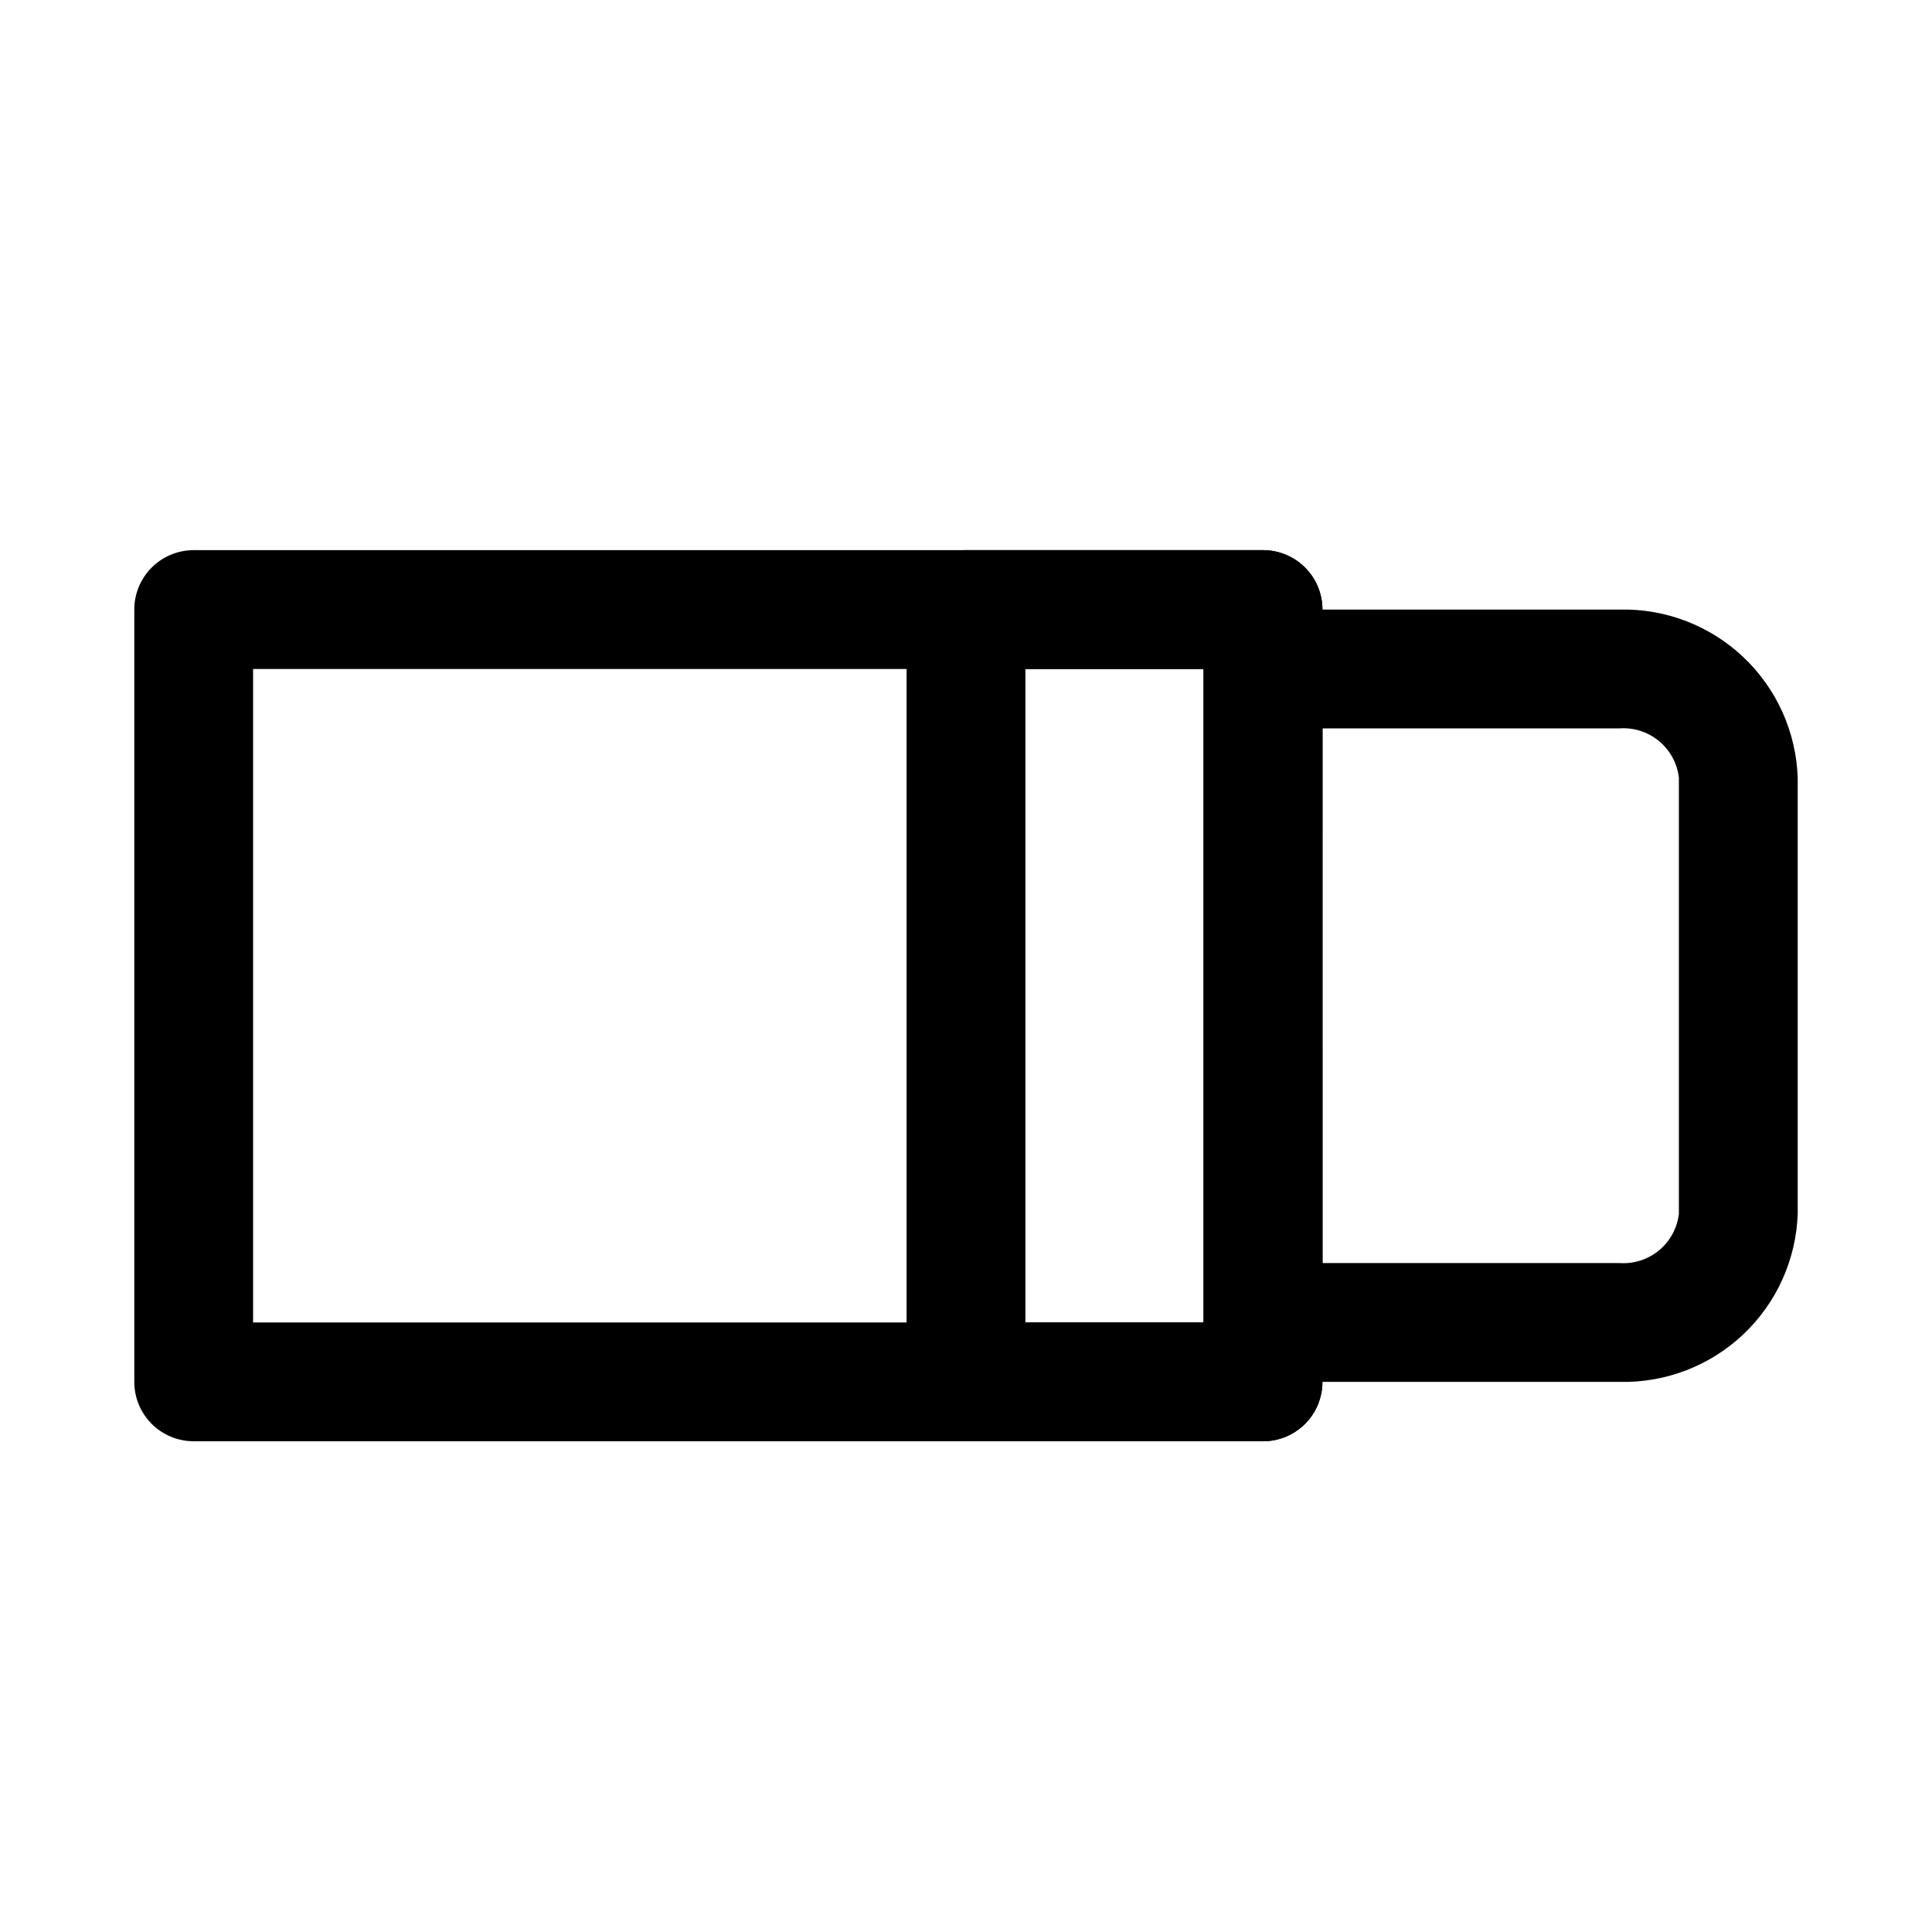
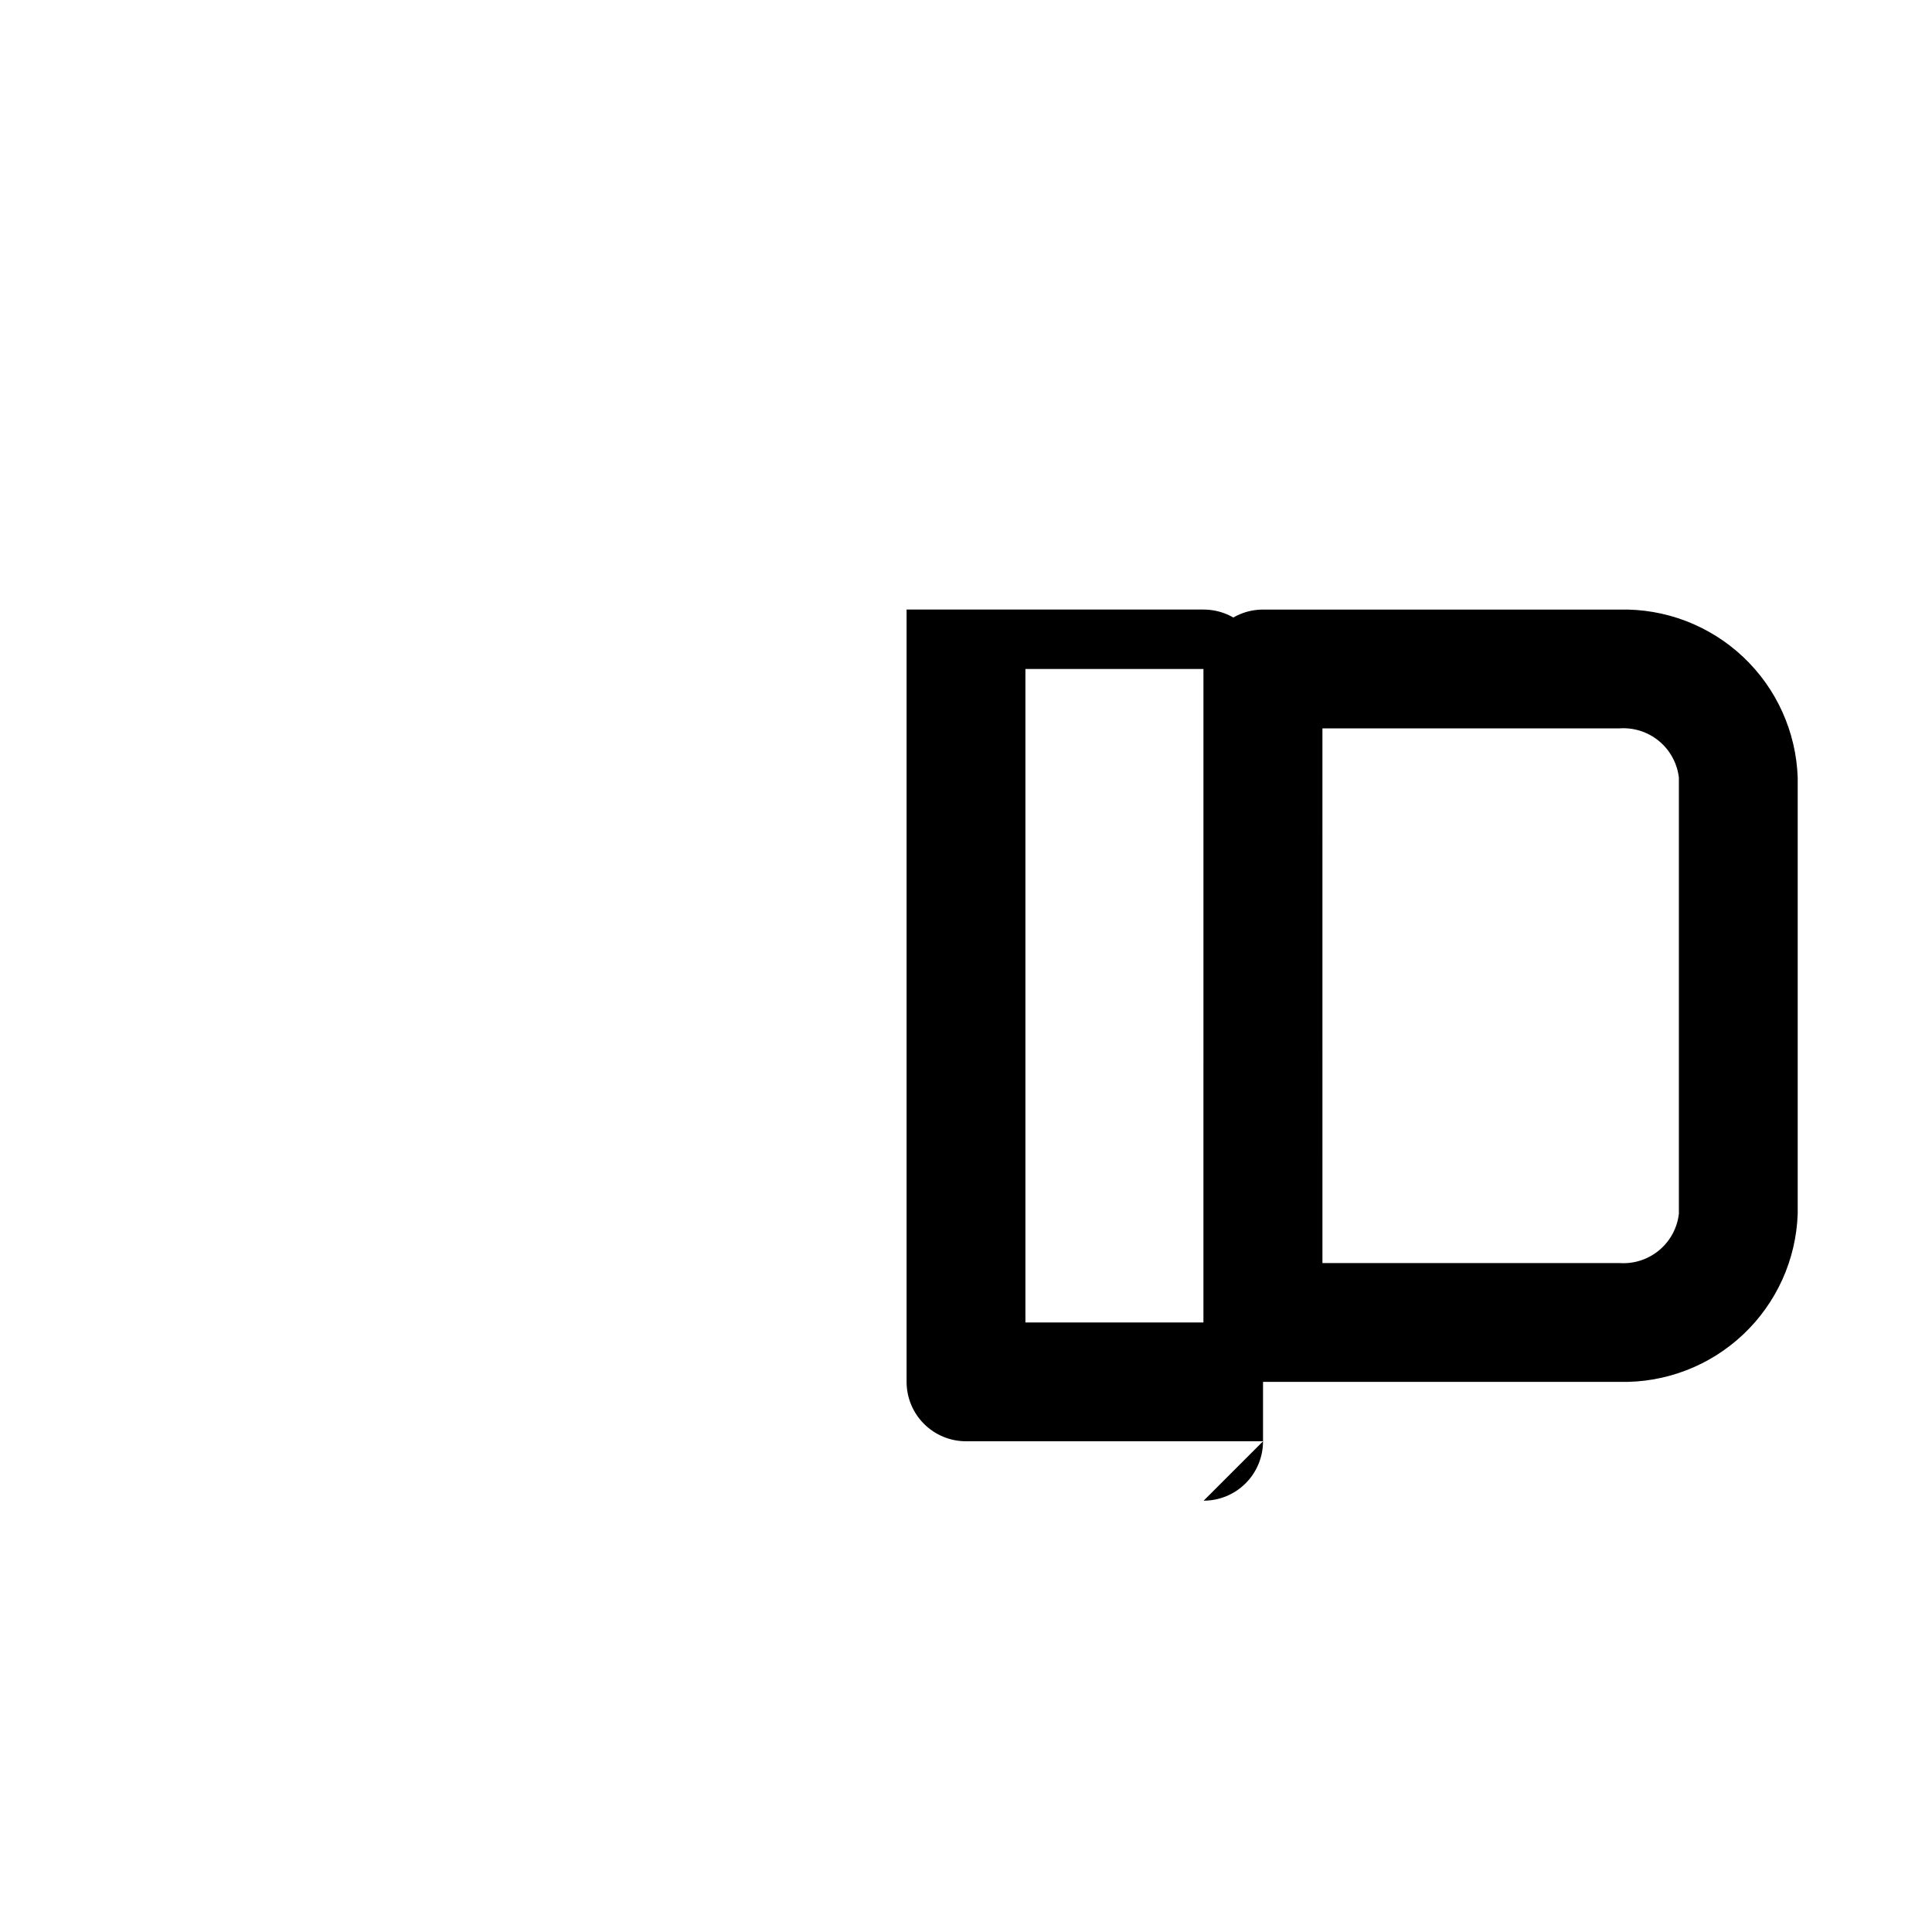
<svg xmlns="http://www.w3.org/2000/svg" fill="#000000" width="800px" height="800px" version="1.1" viewBox="144 144 512 512">
  <g>
-     <path d="m478.72 525.95h-283.39c-4.176 0-8.18-1.656-11.133-4.609-2.949-2.953-4.609-6.957-4.609-11.133v-204.67c0-4.176 1.66-8.18 4.609-11.133 2.953-2.953 6.957-4.613 11.133-4.613h283.39c4.176 0 8.18 1.66 11.133 4.613 2.953 2.953 4.609 6.957 4.609 11.133v204.67c0 4.176-1.656 8.18-4.609 11.133-2.953 2.953-6.957 4.609-11.133 4.609zm-267.65-31.488h251.91v-173.18h-251.91z" />
    <path d="m573.18 510.21h-94.465c-4.176 0-8.18-1.66-11.133-4.613-2.953-2.949-4.609-6.957-4.609-11.133v-173.18c0-4.176 1.656-8.18 4.609-11.133 2.953-2.953 6.957-4.609 11.133-4.609h94.465c12.156-0.297 23.938 4.215 32.781 12.559 8.848 8.344 14.039 19.844 14.449 31.996v115.56c-0.41 12.152-5.602 23.648-14.449 31.992-8.844 8.344-20.625 12.859-32.781 12.562zm-78.719-31.488h78.719c3.801 0.27 7.559-0.941 10.492-3.375 2.934-2.434 4.816-5.906 5.25-9.691v-115.56c-0.434-3.785-2.316-7.258-5.25-9.691-2.934-2.438-6.691-3.644-10.492-3.375h-78.723z" />
-     <path d="m478.72 525.95h-78.719c-4.176 0-8.18-1.656-11.133-4.609-2.953-2.953-4.613-6.957-4.613-11.133v-204.67c0-4.176 1.66-8.18 4.613-11.133 2.953-2.953 6.957-4.613 11.133-4.613h78.719c4.176 0 8.18 1.66 11.133 4.613 2.953 2.953 4.609 6.957 4.609 11.133v204.67c0 4.176-1.656 8.18-4.609 11.133-2.953 2.953-6.957 4.609-11.133 4.609zm-62.977-31.488h47.23l0.004-173.18h-47.234z" />
+     <path d="m478.72 525.95h-78.719c-4.176 0-8.18-1.656-11.133-4.609-2.953-2.953-4.613-6.957-4.613-11.133v-204.67h78.719c4.176 0 8.18 1.66 11.133 4.613 2.953 2.953 4.609 6.957 4.609 11.133v204.67c0 4.176-1.656 8.18-4.609 11.133-2.953 2.953-6.957 4.609-11.133 4.609zm-62.977-31.488h47.23l0.004-173.18h-47.234z" />
  </g>
</svg>